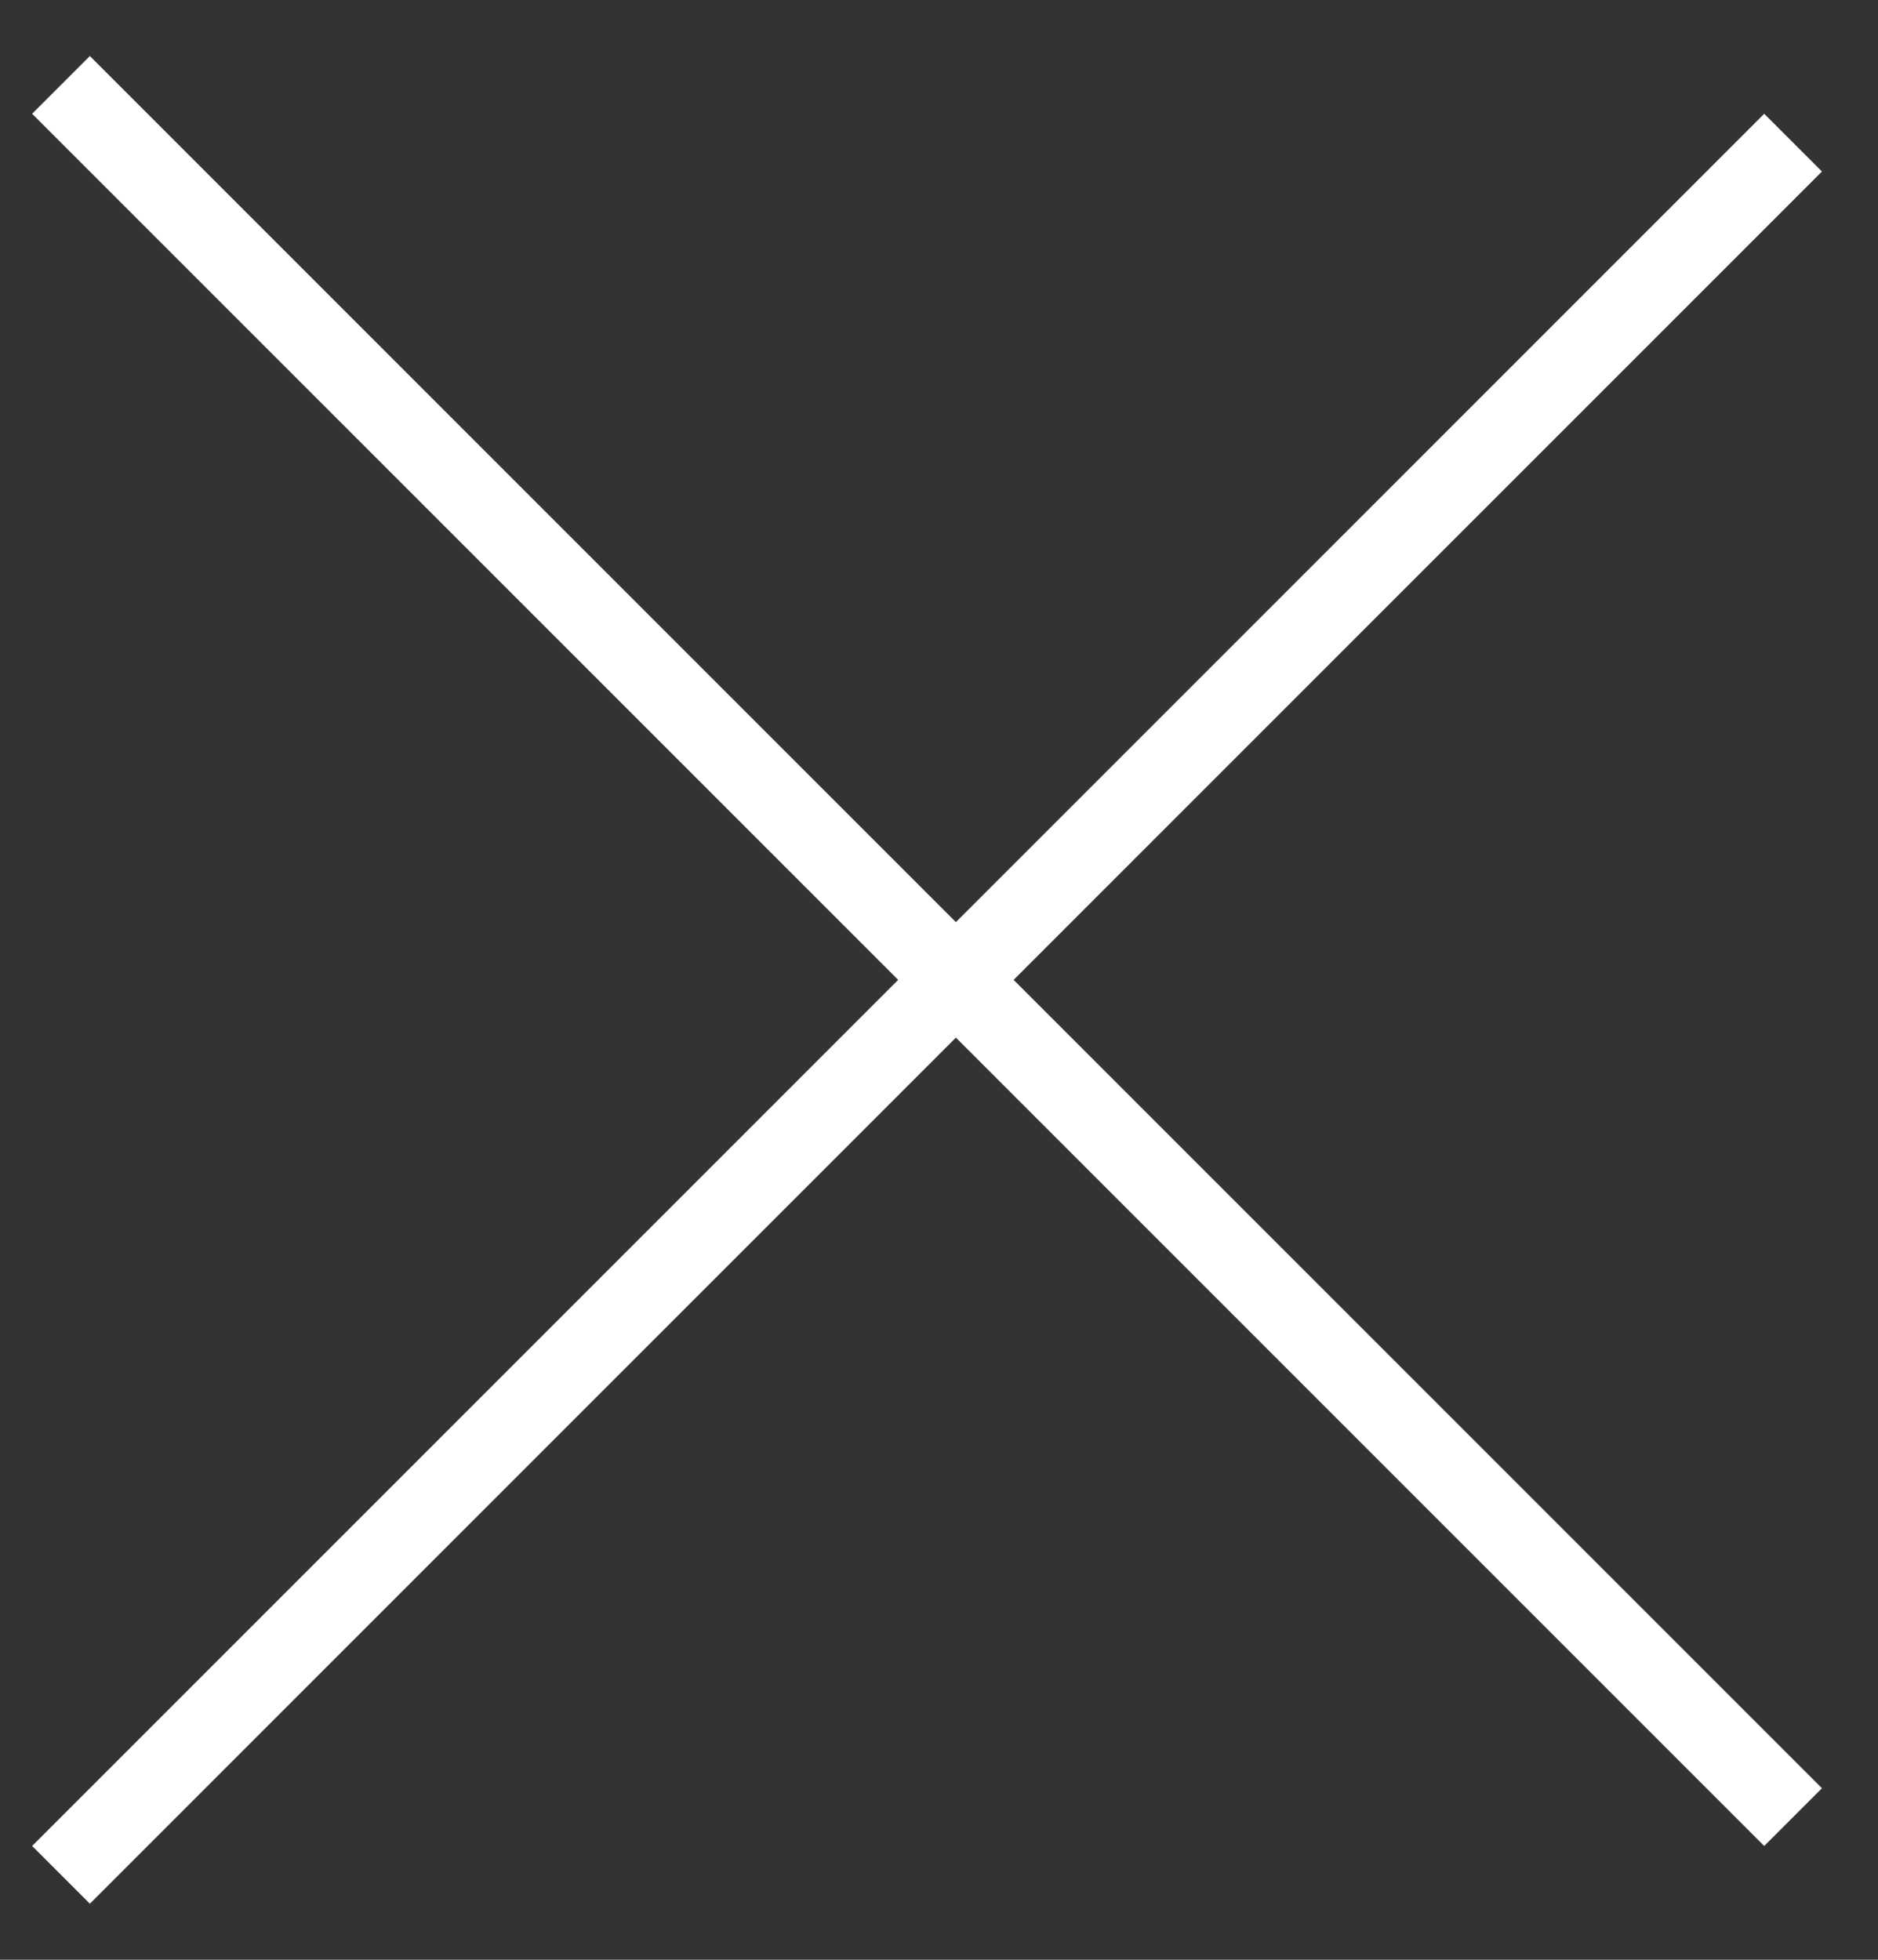
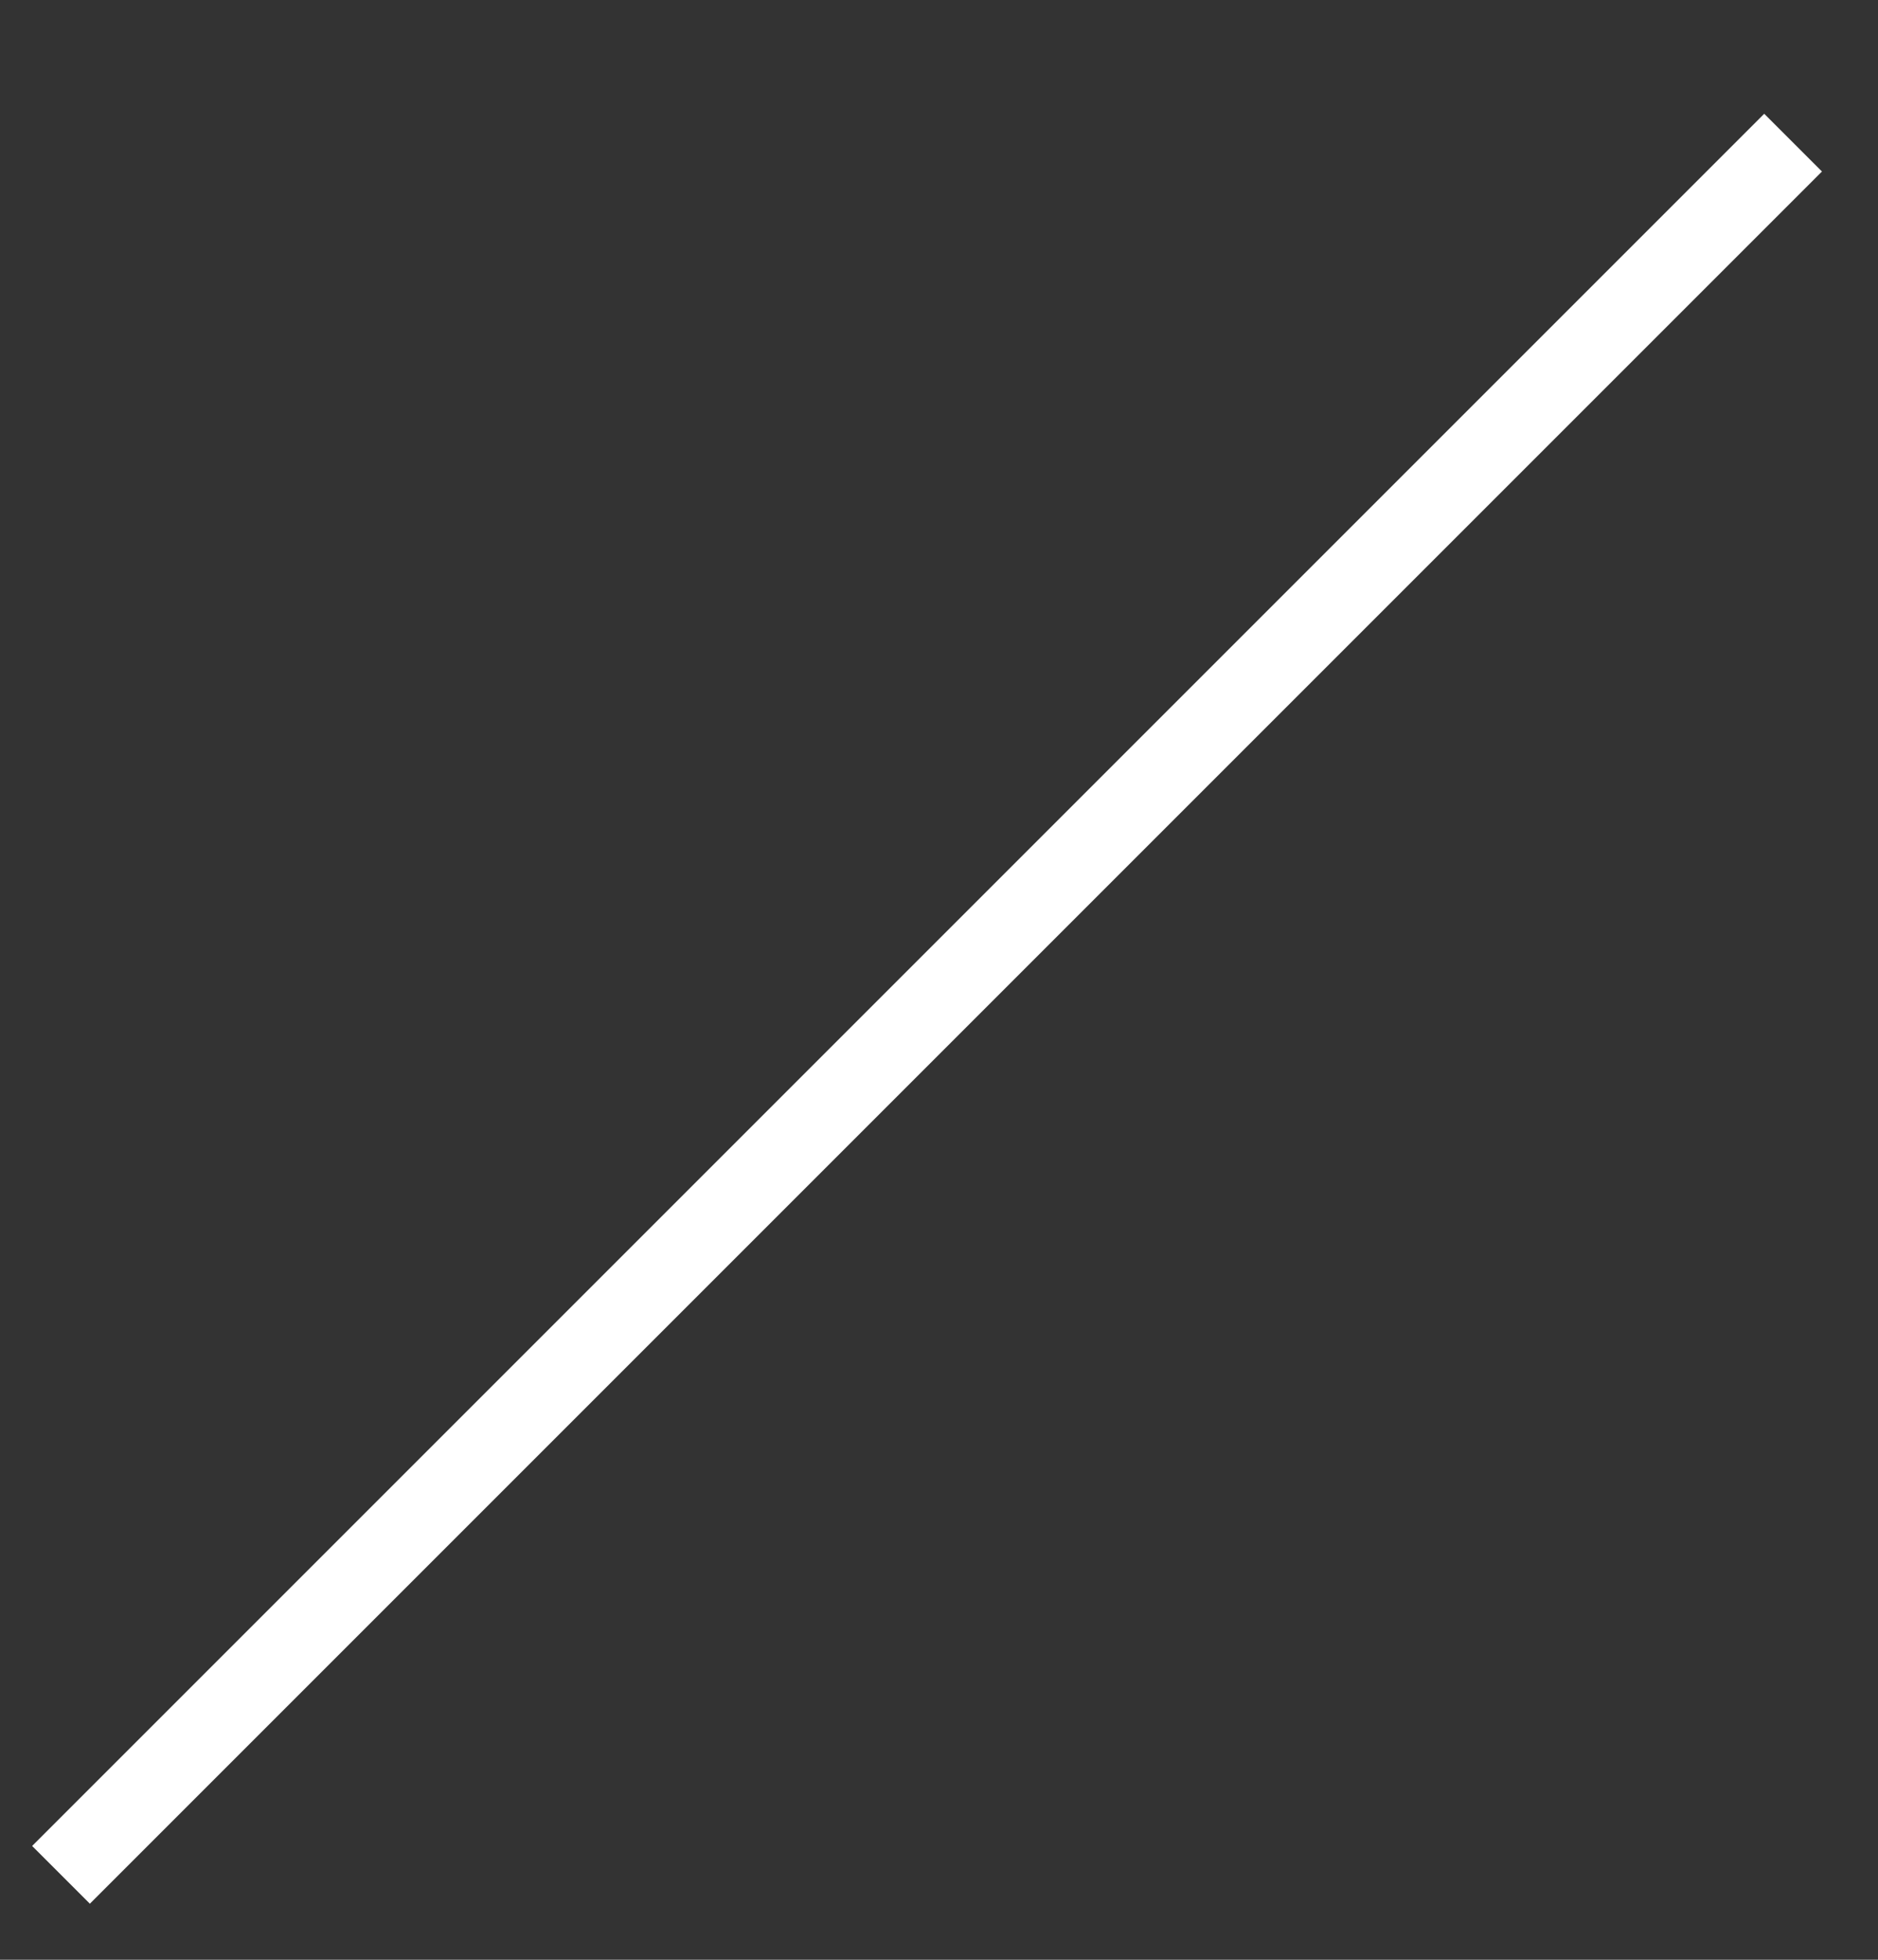
<svg xmlns="http://www.w3.org/2000/svg" width="23" height="24" viewBox="0 0 23 24" fill="none">
  <rect x="0" y="0" width="23" height="24" fill="#333333" stroke="none" />
-   <line x1="0.747" y1="1.04" x2="21.96" y2="22.253" stroke="white" />
  <line x1="21.96" y1="1.747" x2="0.747" y2="22.96" stroke="white" />
</svg>